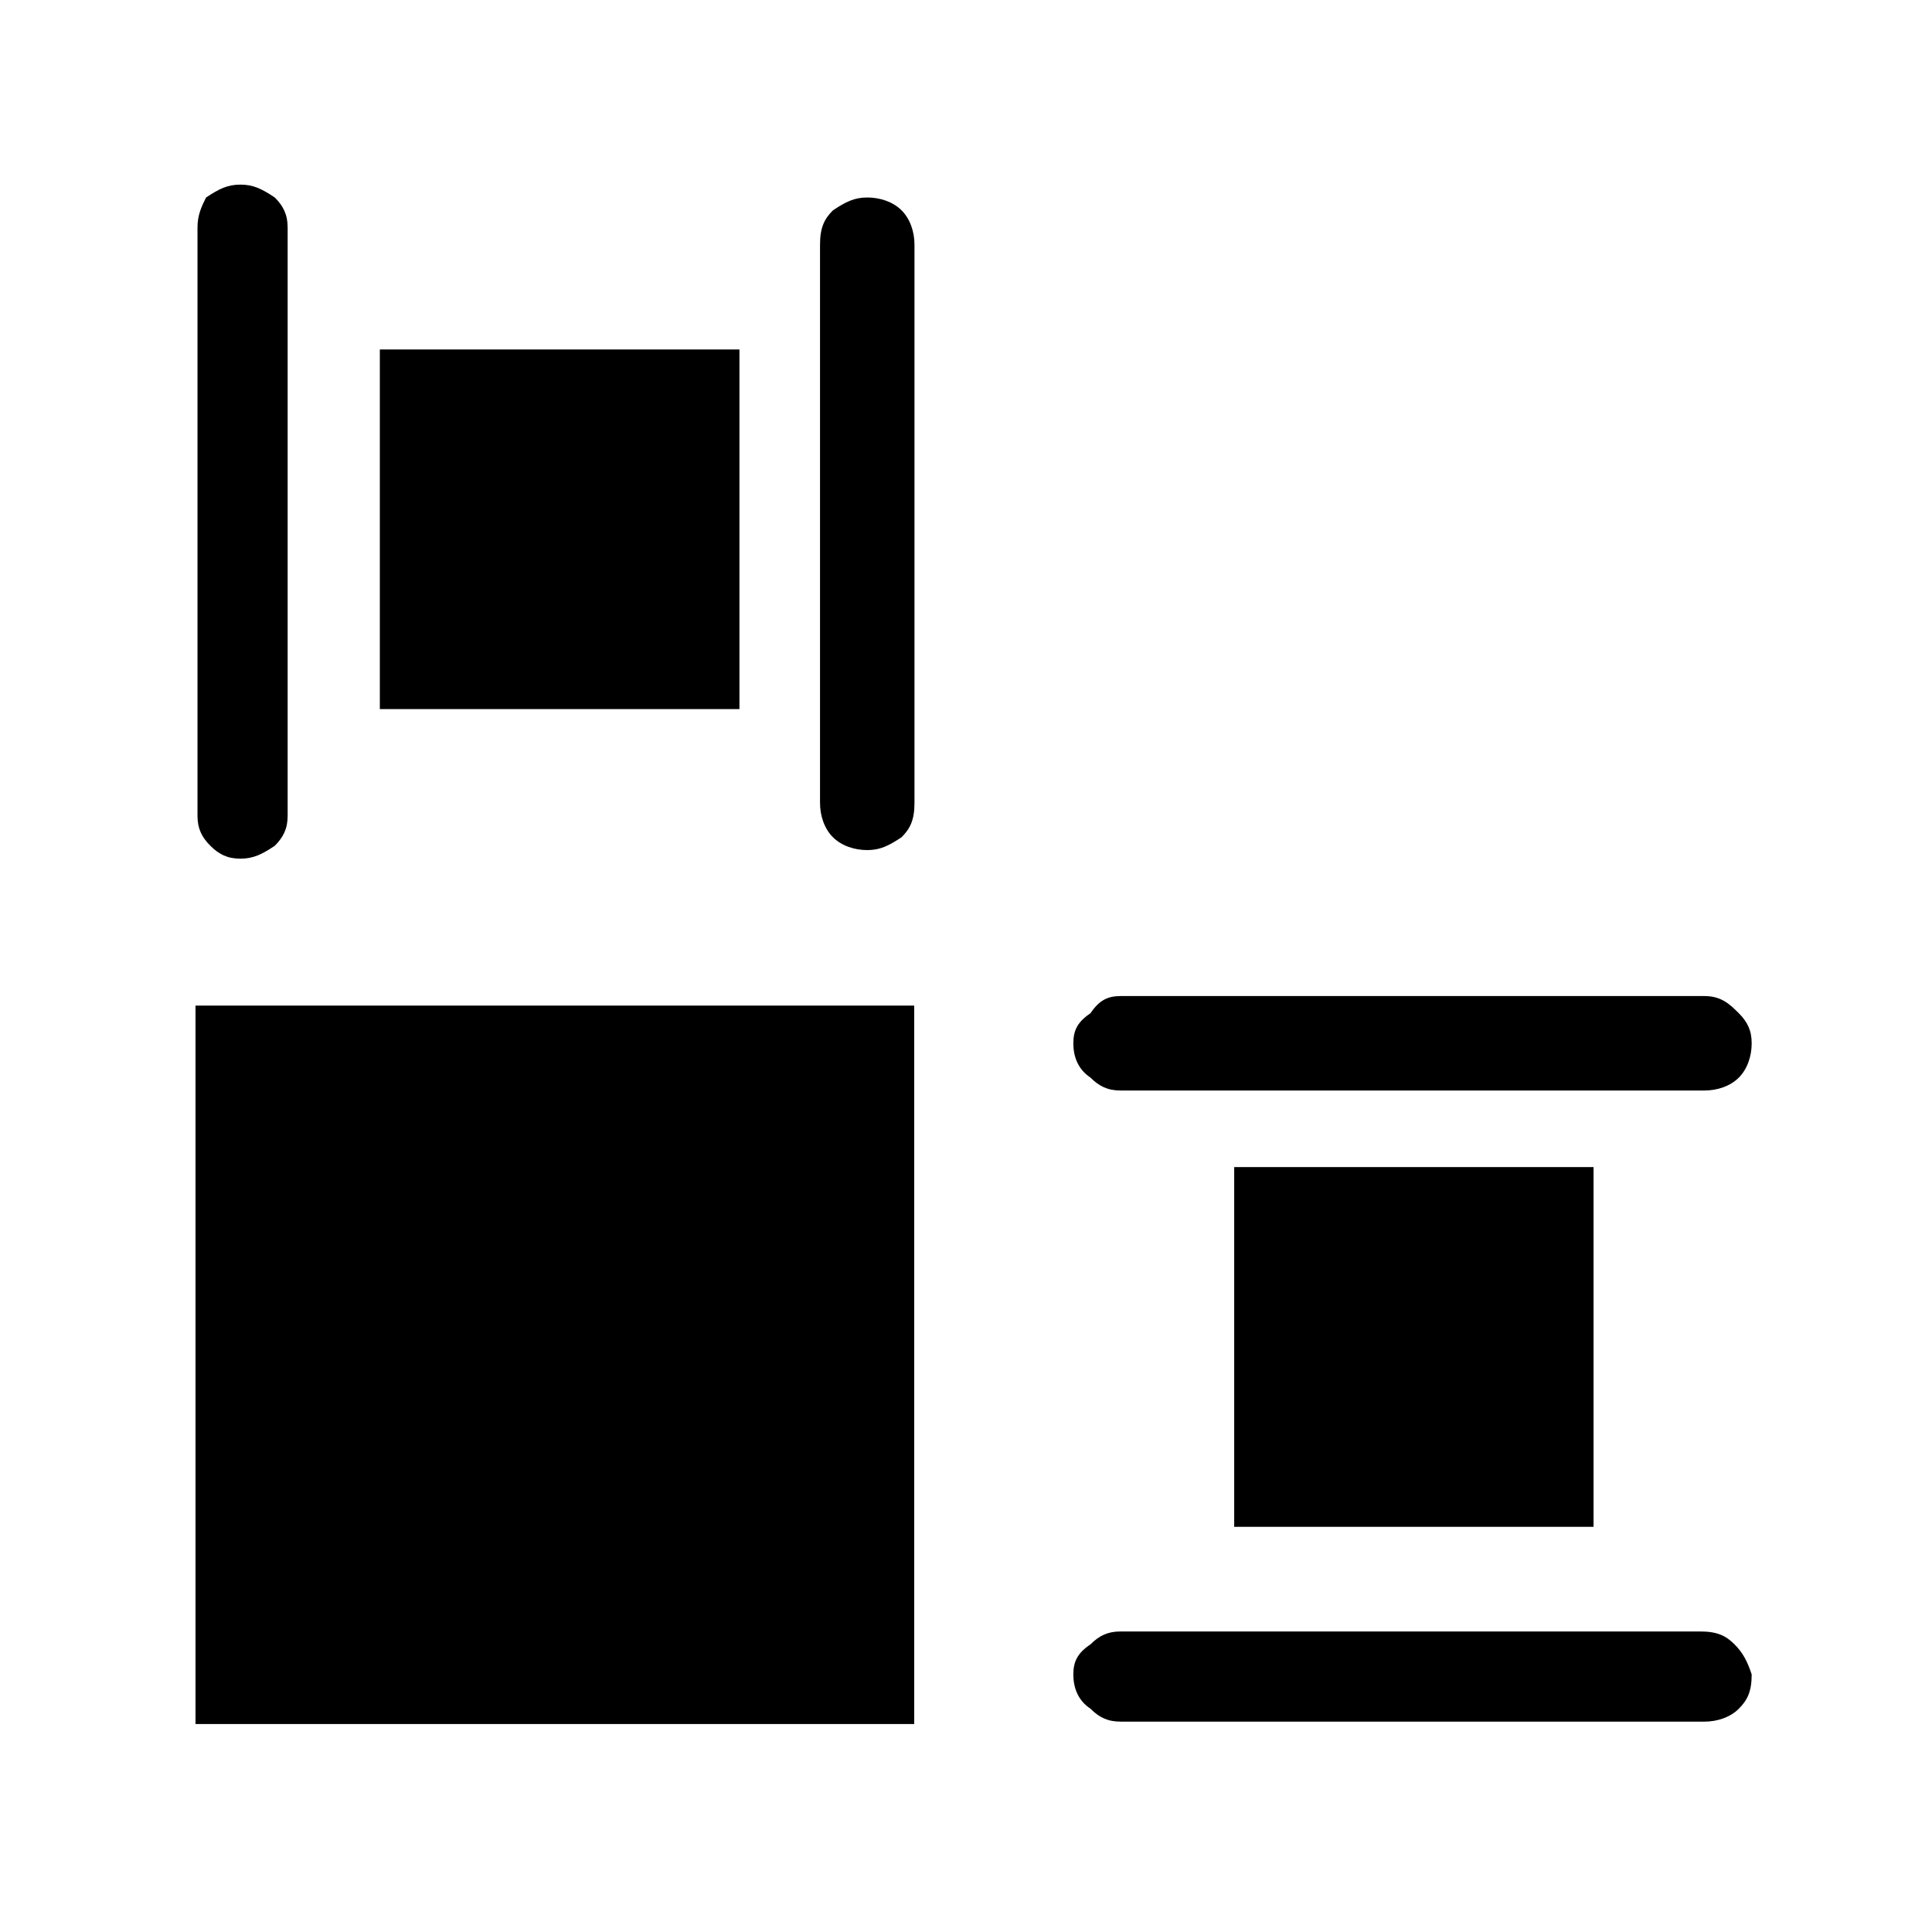
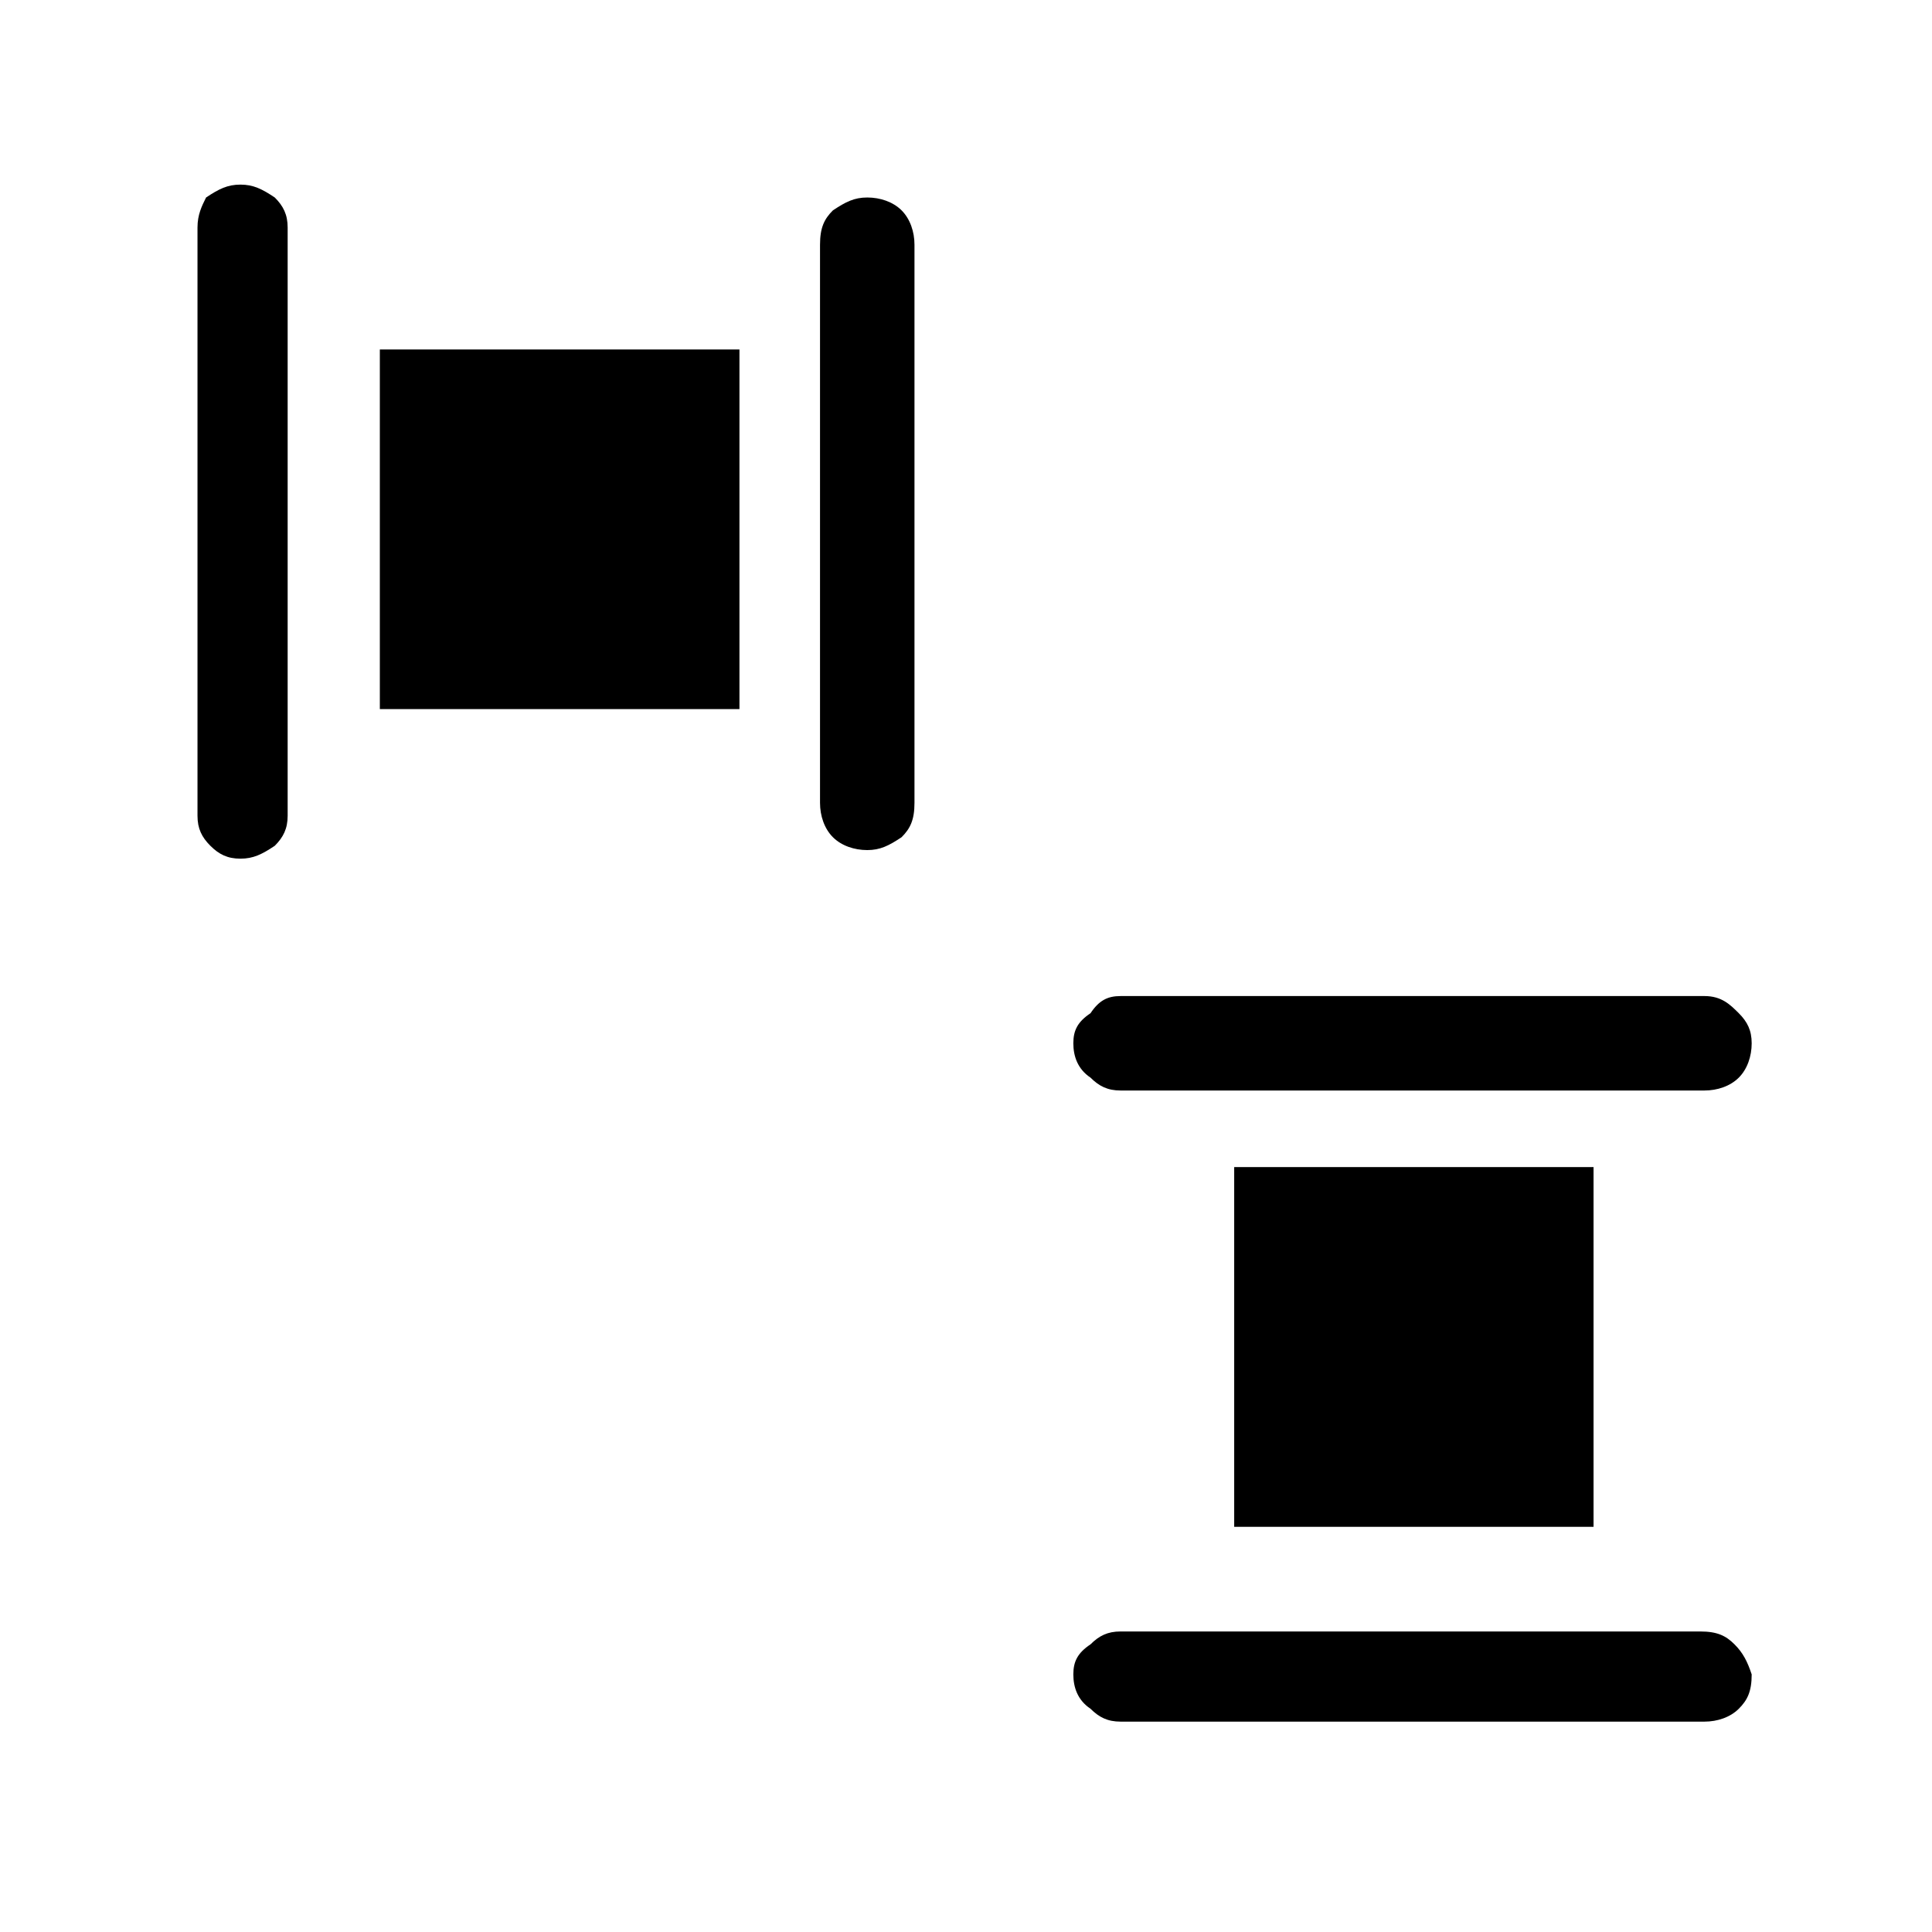
<svg xmlns="http://www.w3.org/2000/svg" version="1.1" id="Layer_1" x="0px" y="0px" viewBox="0 0 45 45" style="enable-background:new 0 0 45 45;" xml:space="preserve">
  <g>
    <g transform="matrix( 1.306, 0, 0, 1, 9.35,-49) ">
      <g>
        <g id="Layer2_2_MEMBER_0_FILL">
          <path d="M63,76.5H38.5v10H63V76.5z" />
        </g>
      </g>
    </g>
    <g transform="matrix( 1.429, 0, 0, 1, 3.65,-49) ">
      <g>
        <g id="Layer2_2_MEMBER_1_FILL">
-           <path d="M57.4,62.3h-14v10h14V62.3z" />
-         </g>
+           </g>
      </g>
    </g>
    <g transform="matrix( 1, 0, 0, 1, 61.7,-49) ">
      <g>
        <g id="Layer2_2_MEMBER_2_FILL">
-           <path d="M15.6,56h-3.5v37h3.5V56z" />
-         </g>
+           </g>
      </g>
    </g>
  </g>
  <g>
    <path d="M40.4,38.3c-0.2-0.2-0.4-0.3-0.8-0.3H26.1c-0.3,0-0.5,0.1-0.7,0.3C25.1,38.5,25,38.7,25,39c0,0.3,0.1,0.6,0.4,0.8   c0.2,0.2,0.4,0.3,0.7,0.3h13.6c0.3,0,0.6-0.1,0.8-0.3s0.3-0.4,0.3-0.8C40.7,38.7,40.6,38.5,40.4,38.3" />
    <path d="M25.4,25.1c0.2,0.2,0.4,0.3,0.7,0.3h13.6c0.3,0,0.6-0.1,0.8-0.3s0.3-0.5,0.3-0.8c0-0.3-0.1-0.5-0.3-0.7   c-0.2-0.2-0.4-0.4-0.8-0.4H26.1c-0.3,0-0.5,0.1-0.7,0.4C25.1,23.8,25,24,25,24.3C25,24.6,25.1,24.9,25.4,25.1" />
    <path d="M6.7,5.3c0-0.3-0.1-0.5-0.3-0.7C6.1,4.4,5.9,4.3,5.6,4.3c-0.3,0-0.5,0.1-0.8,0.3C4.7,4.8,4.6,5,4.6,5.3V19   c0,0.3,0.1,0.5,0.3,0.7C5.1,19.9,5.3,20,5.6,20c0.3,0,0.5-0.1,0.8-0.3c0.2-0.2,0.3-0.4,0.3-0.7V5.3" />
    <path d="M21.3,5.7c0-0.3-0.1-0.6-0.3-0.8c-0.2-0.2-0.5-0.3-0.8-0.3s-0.5,0.1-0.8,0.3c-0.2,0.2-0.3,0.4-0.3,0.8v13   c0,0.3,0.1,0.6,0.3,0.8c0.2,0.2,0.5,0.3,0.8,0.3s0.5-0.1,0.8-0.3c0.2-0.2,0.3-0.4,0.3-0.8V5.7" />
    <g transform="matrix( 0, 0.683, -1.674, 0, 433.6,270.6) ">
      <g>
        <g id="Layer2_23_FILL">
-           <path d="M-337.4,246.3h-24.5v10h24.5V246.3z" />
-         </g>
+           </g>
      </g>
    </g>
    <g transform="matrix( 0, 0.342, -0.837, 0, 341.45,307.35) ">
      <g>
        <g id="Layer2_32_FILL">
          <path d="M-794.7,363.6h-24.5v10h24.5V363.6z" />
        </g>
      </g>
    </g>
    <g transform="matrix( 1.047, 0, 0, 1.047, -20.05,-52.9) ">
      <g>
        <g id="Layer2_33_FILL">
          <path d="M35.6,66.3v-8h-8v8H35.6z" />
        </g>
      </g>
    </g>
  </g>
</svg>